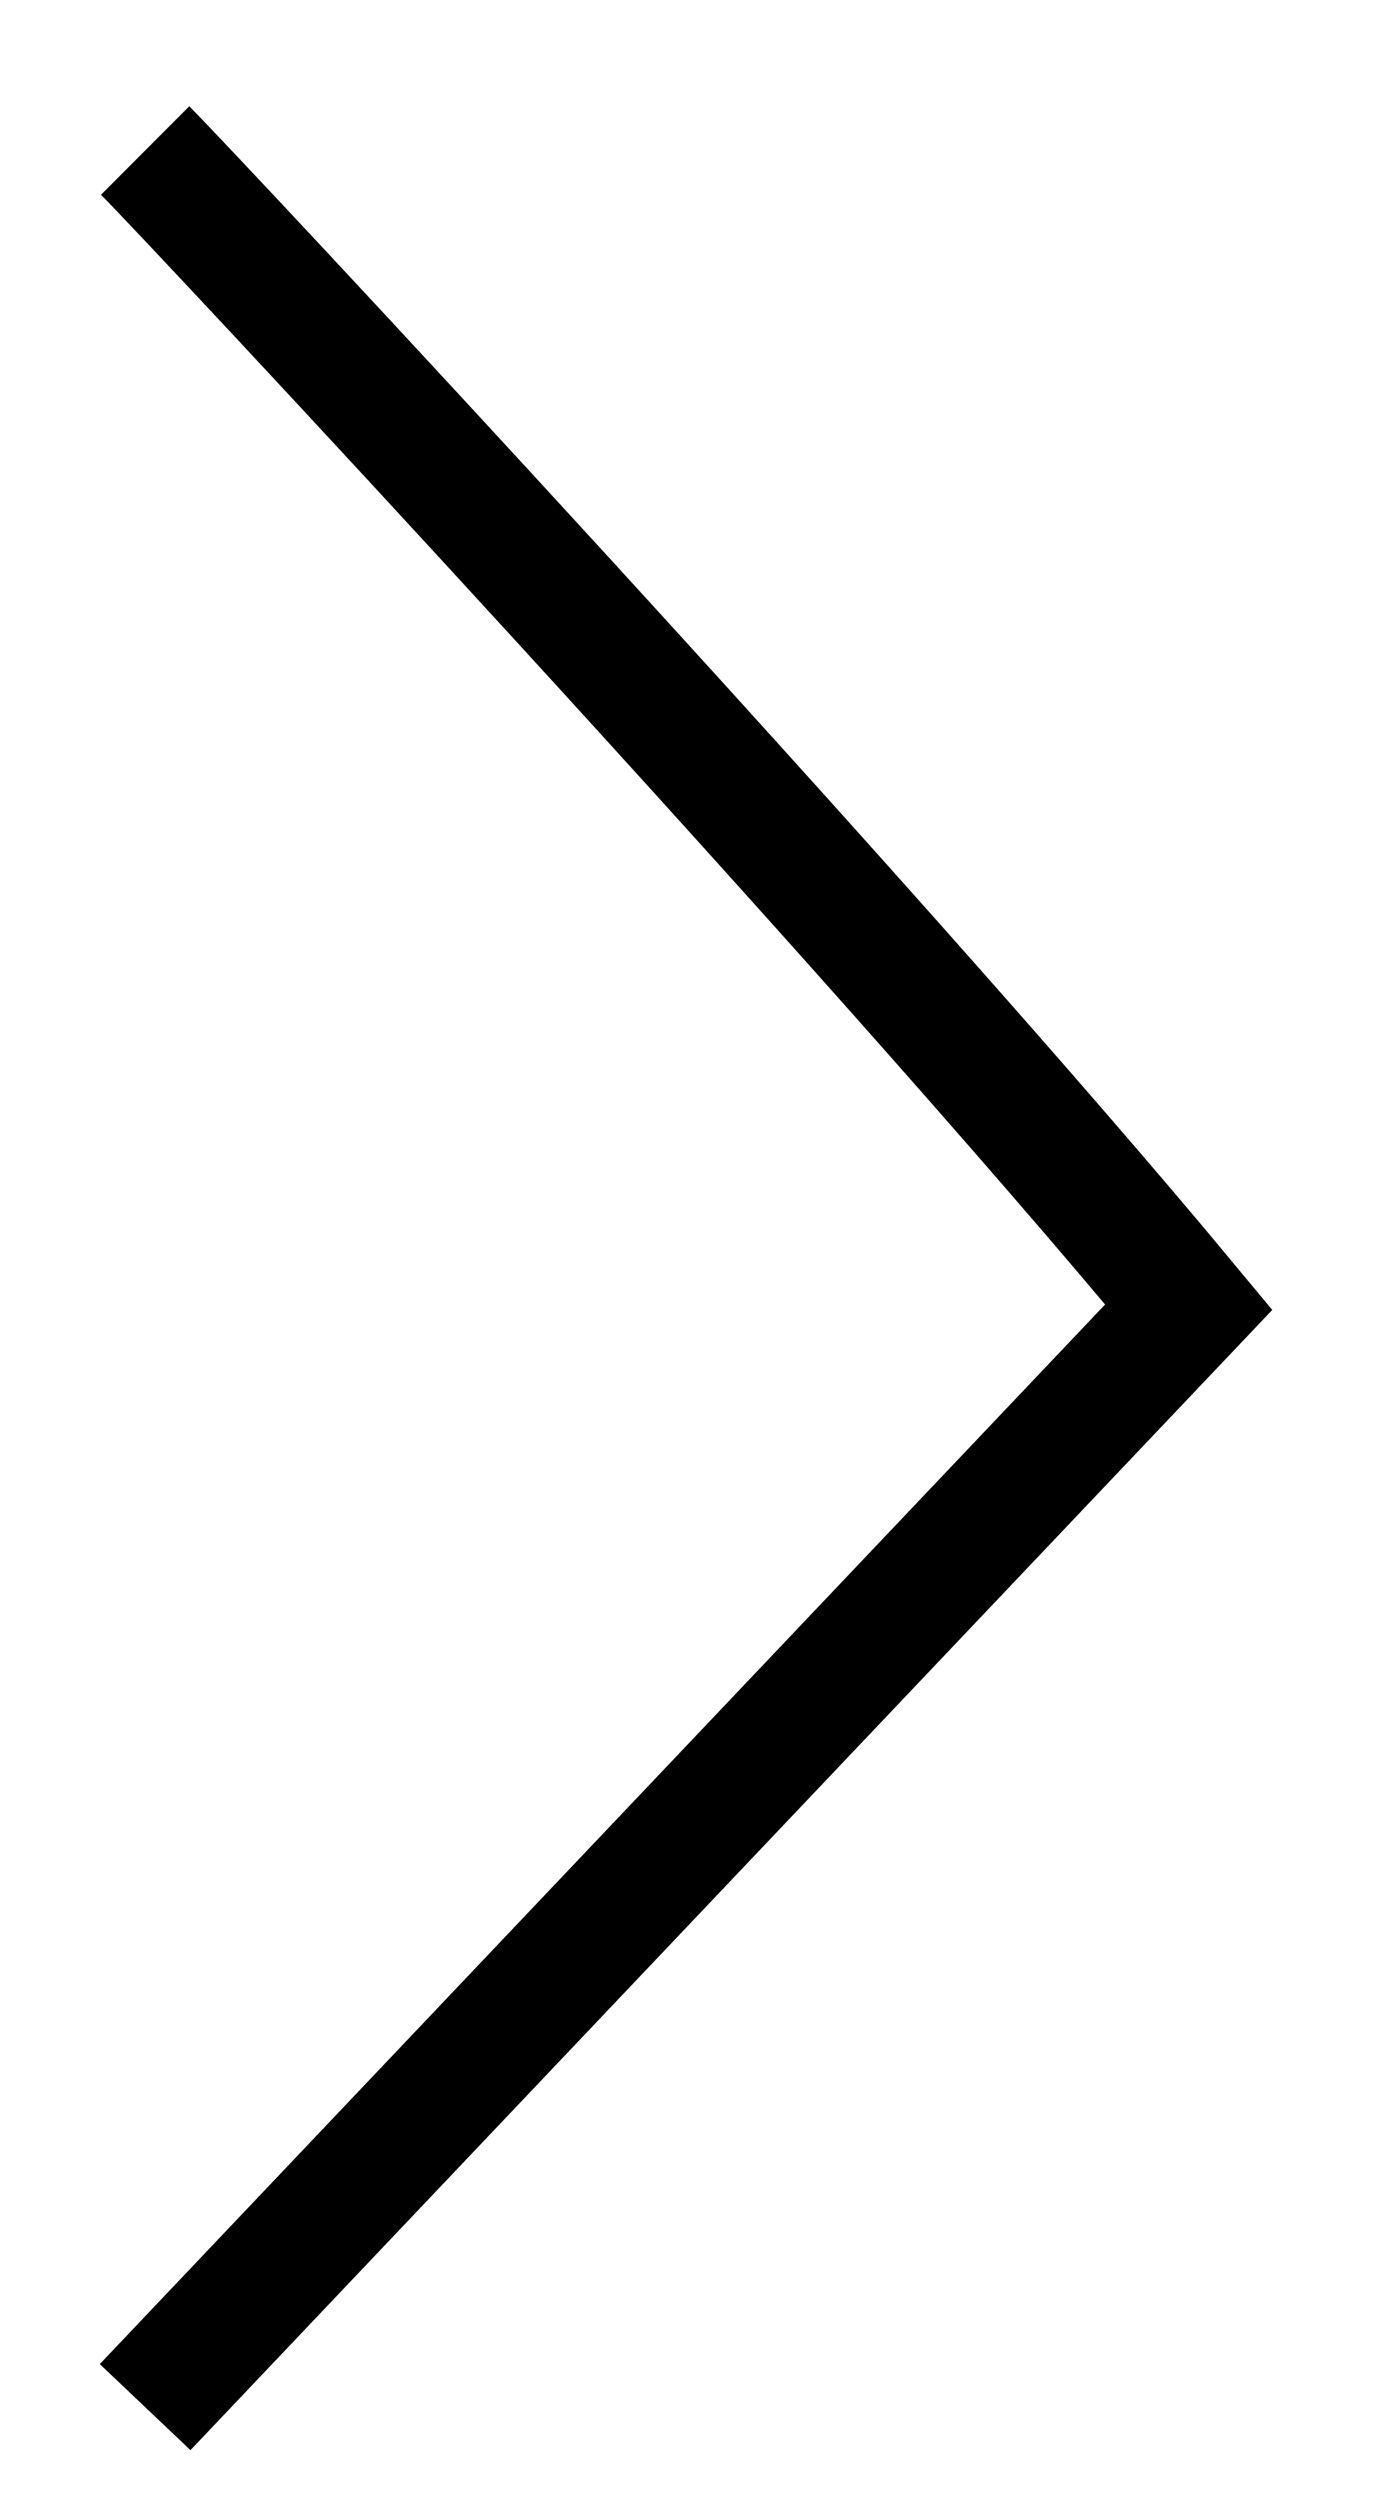
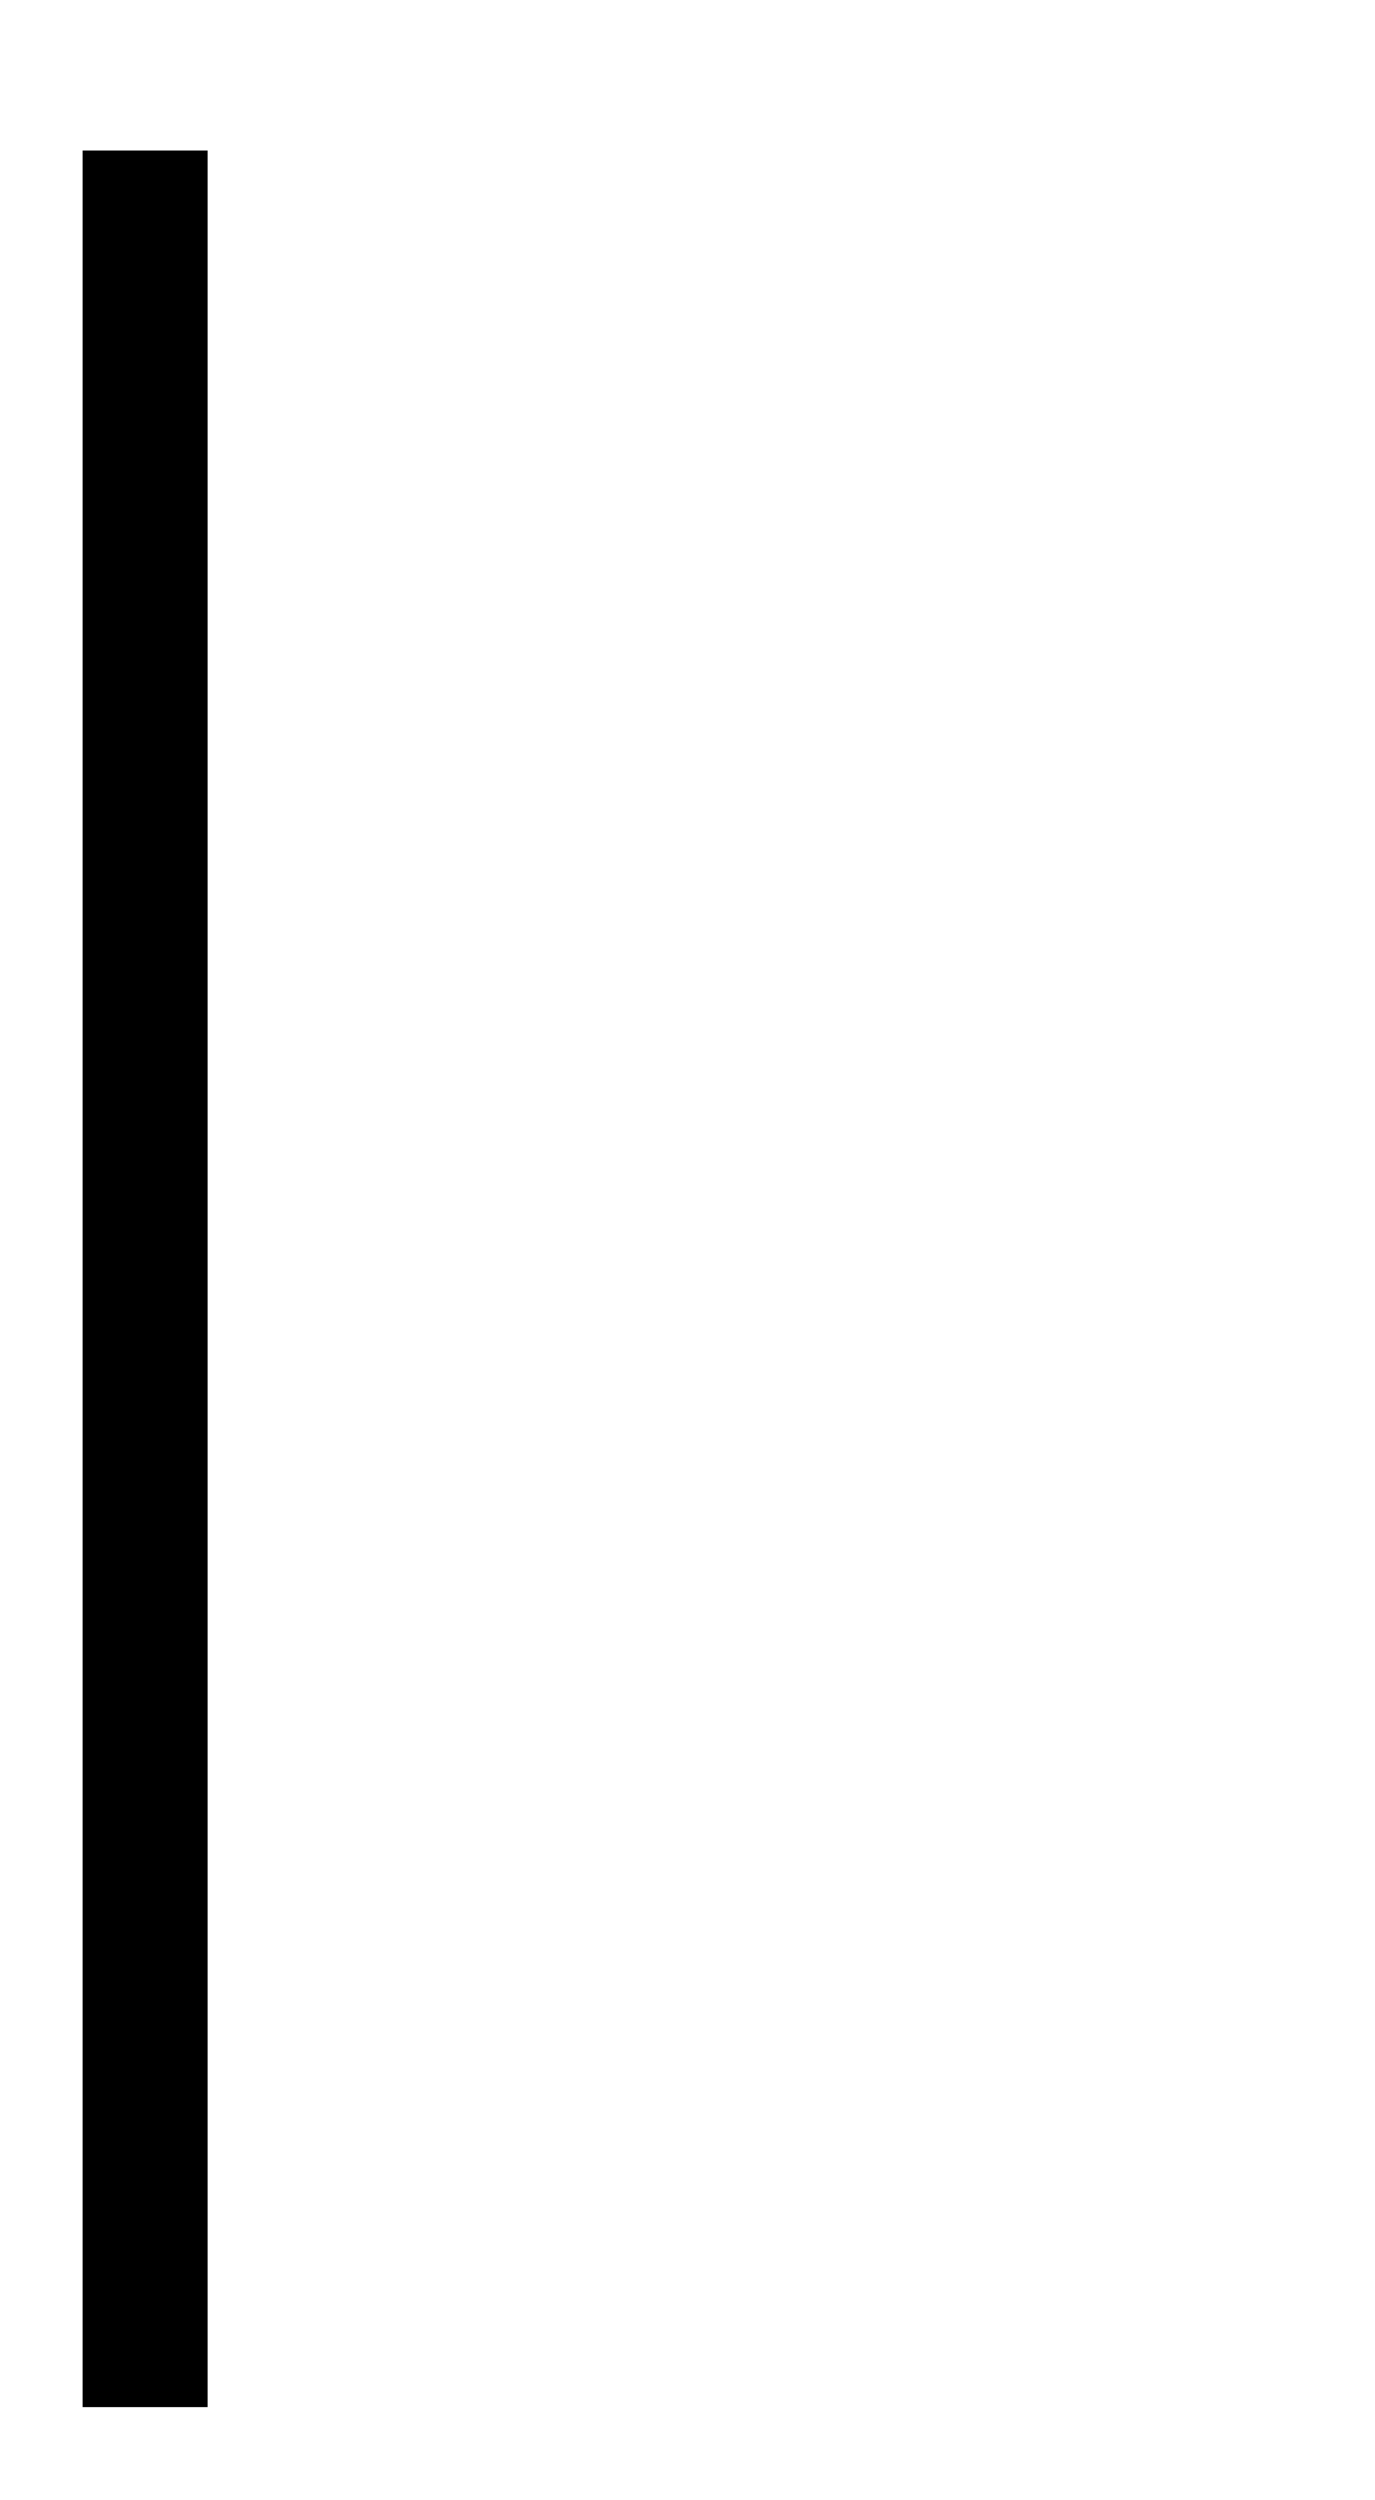
<svg xmlns="http://www.w3.org/2000/svg" width="11" height="20" viewBox="0 0 11 20" fill="none">
-   <path d="M1.161 1.204C1.541 1.583 6.953 7.372 9.51 10.456L1.161 19.255" stroke="black" />
+   <path d="M1.161 1.204L1.161 19.255" stroke="black" />
</svg>